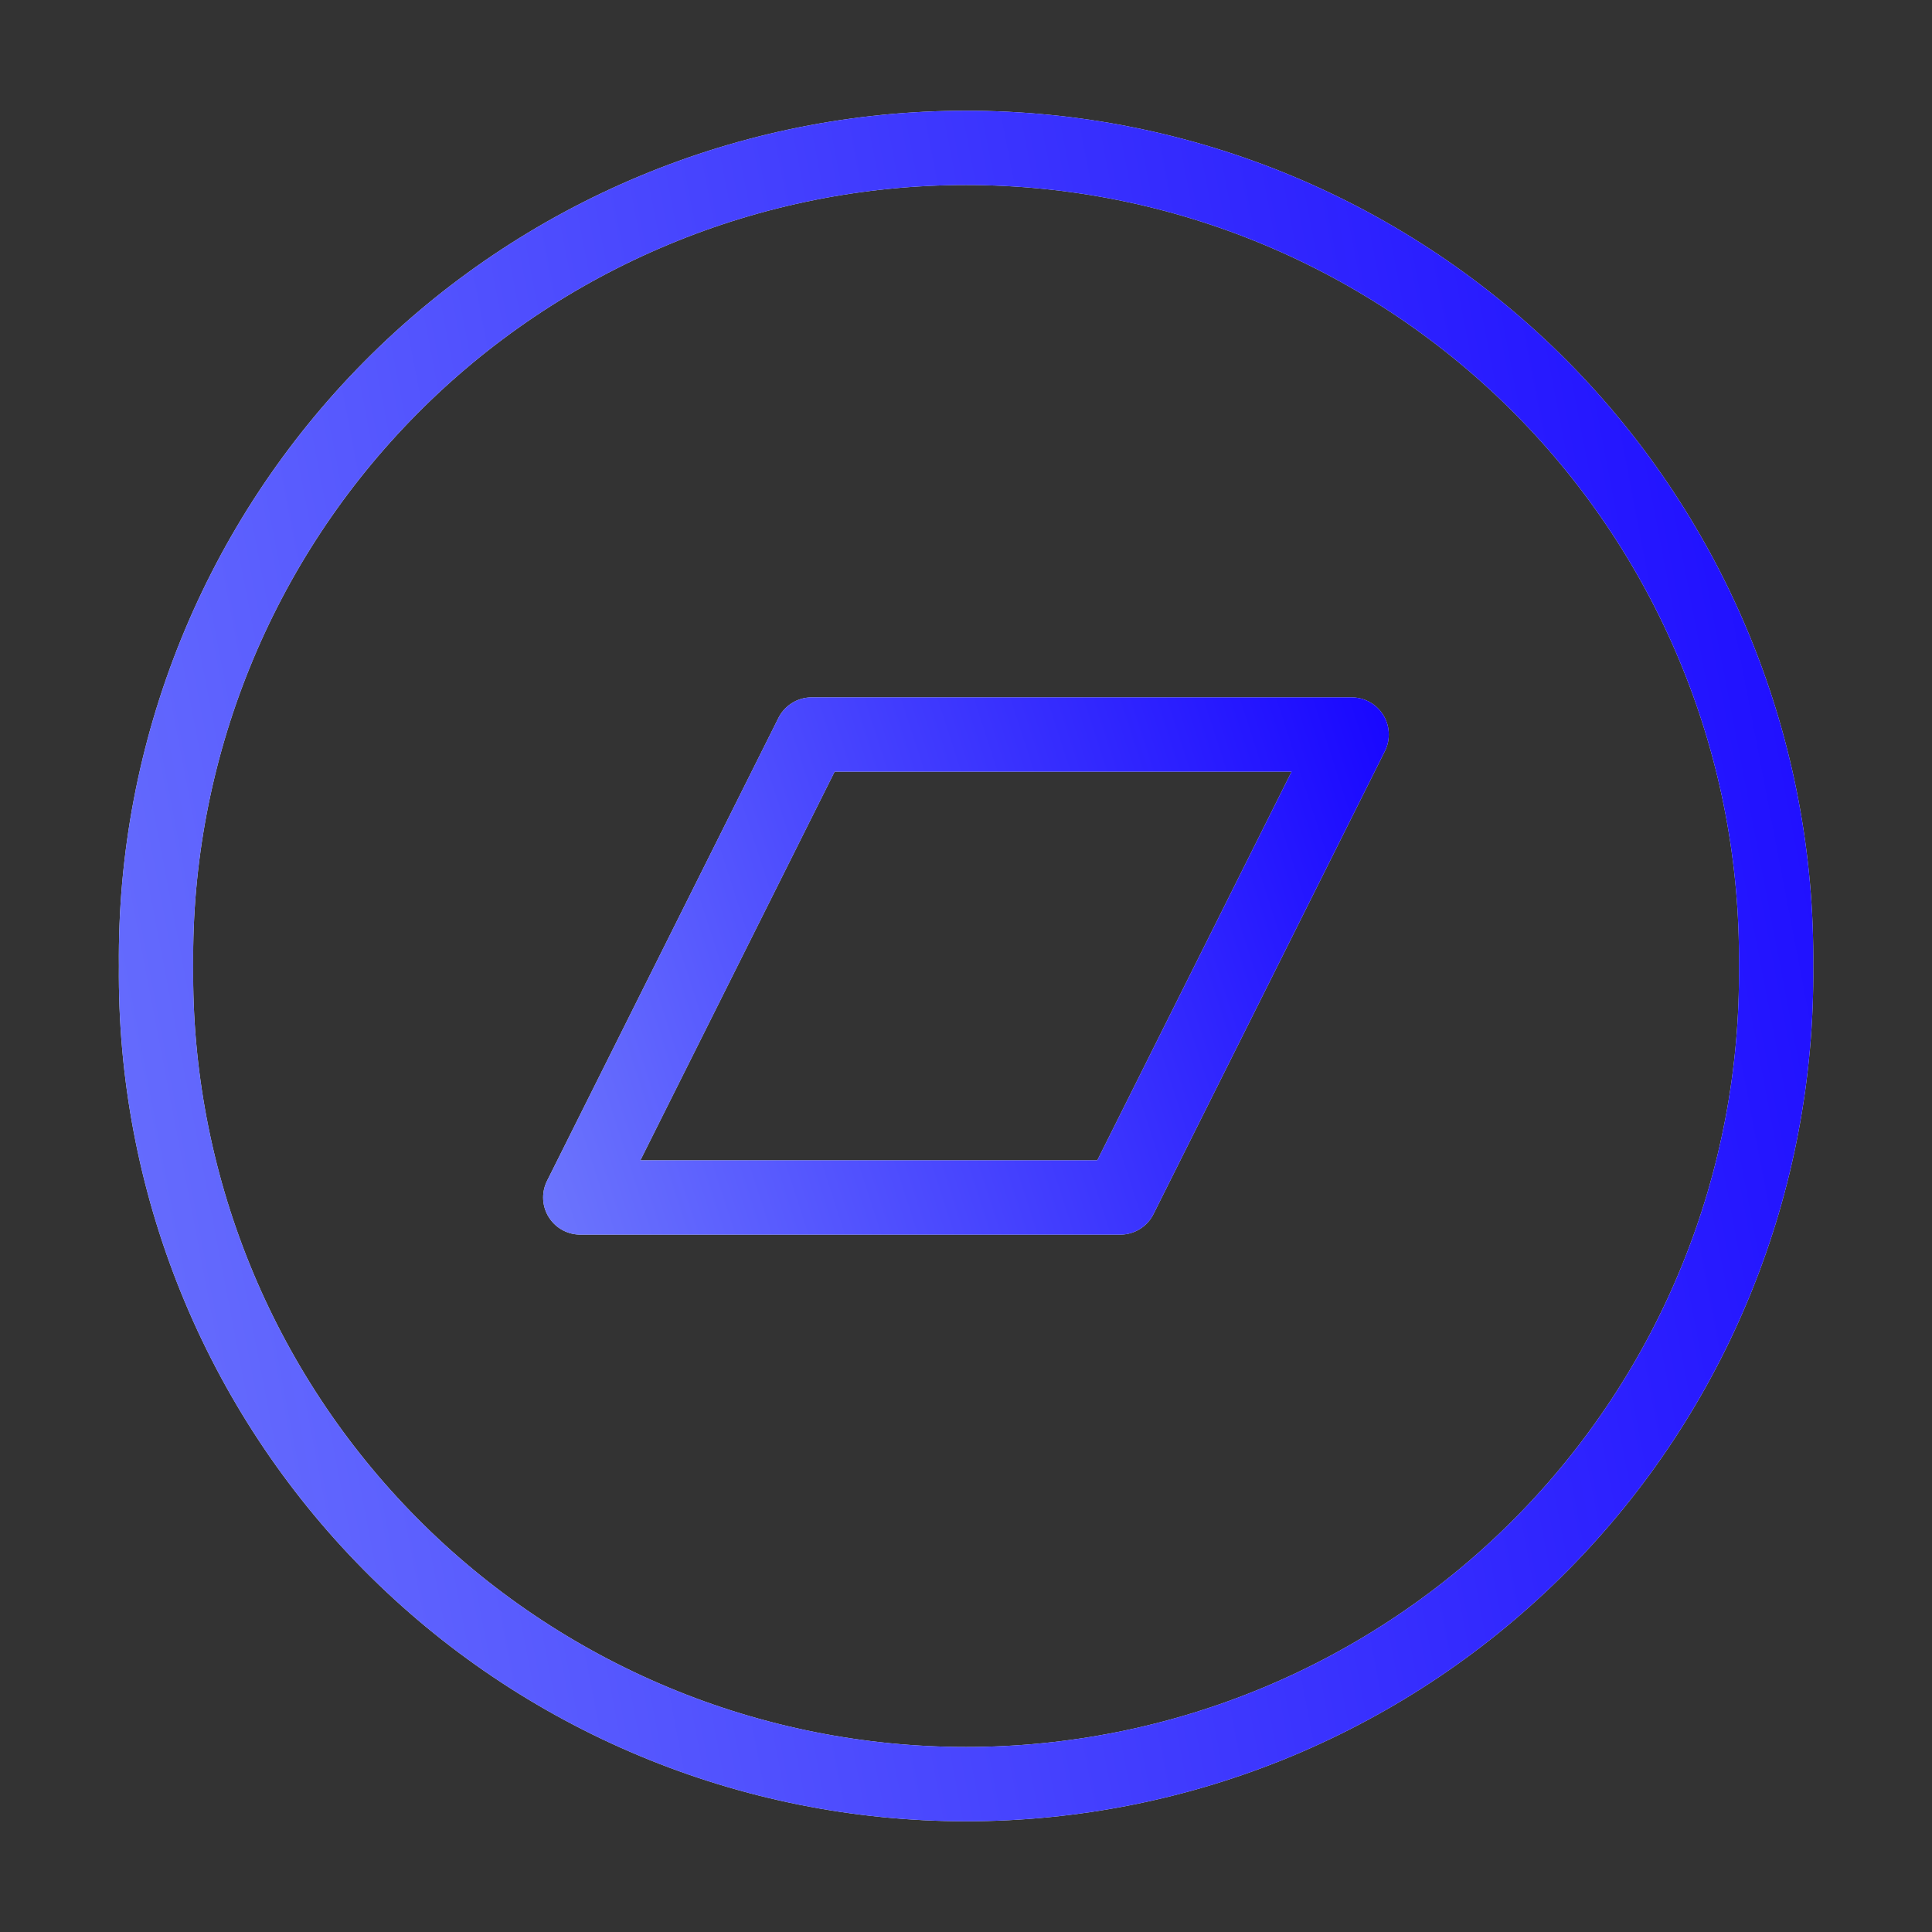
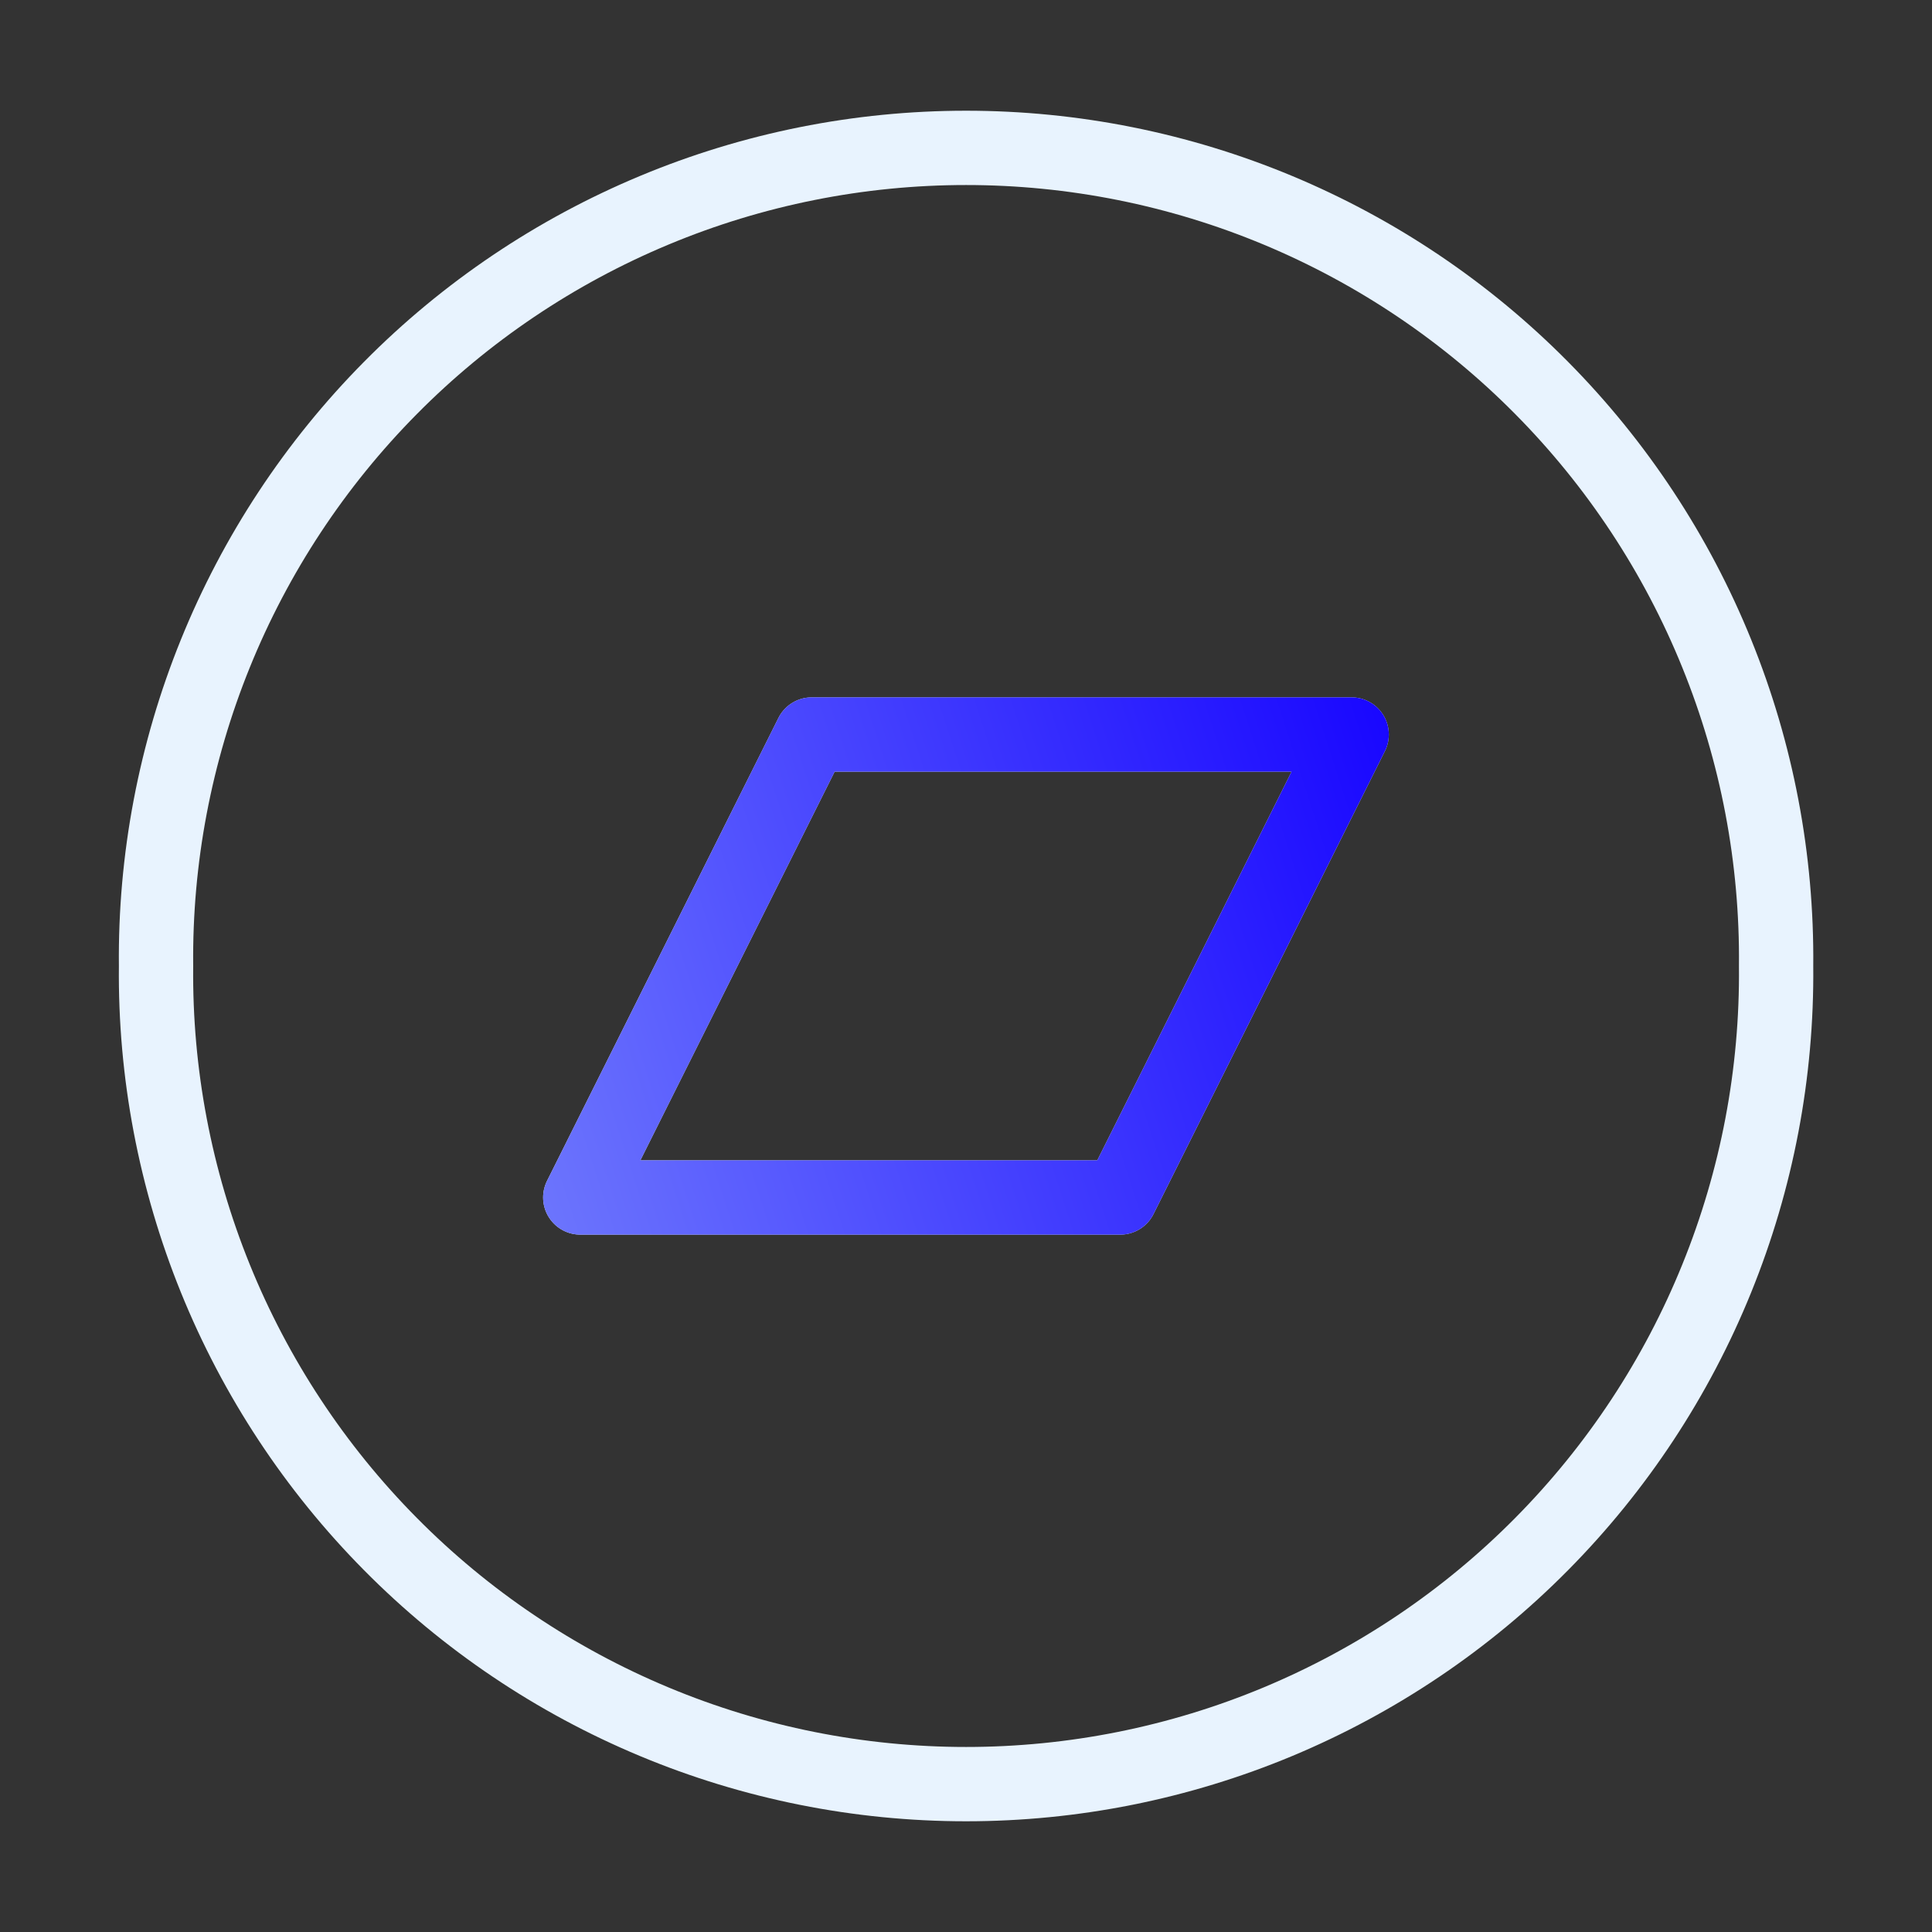
<svg xmlns="http://www.w3.org/2000/svg" width="26" height="26" viewBox="0 0 26 26" fill="none">
  <rect x="0" y="0" width="26" height="26" fill="#333333" stroke="none" />
  <path d="M2.1 13C2.085 14.441 2.357 15.87 2.898 17.205C3.439 18.54 4.24 19.755 5.254 20.779C6.267 21.803 7.474 22.615 8.804 23.17C10.133 23.725 11.56 24.01 13.001 24.01C14.441 24.01 15.868 23.725 17.198 23.17C18.527 22.615 19.734 21.803 20.747 20.779C21.761 19.755 22.562 18.54 23.103 17.205C23.645 15.87 23.916 14.441 23.902 13C23.916 11.559 23.645 10.13 23.103 8.795C22.562 7.46 21.761 6.245 20.747 5.221C19.734 4.197 18.527 3.385 17.198 2.83C15.868 2.275 14.441 1.99 13.001 1.99C11.56 1.99 10.133 2.275 8.804 2.83C7.474 3.385 6.267 4.197 5.254 5.221C4.24 6.245 3.439 7.46 2.898 8.795C2.357 10.13 2.085 11.559 2.1 13Z" stroke="#E8F3FE" stroke-linejoin="round" />
-   <path d="M2.1 13C2.085 14.441 2.357 15.87 2.898 17.205C3.439 18.54 4.24 19.755 5.254 20.779C6.267 21.803 7.474 22.615 8.804 23.17C10.133 23.725 11.56 24.01 13.001 24.01C14.441 24.01 15.868 23.725 17.198 23.17C18.527 22.615 19.734 21.803 20.747 20.779C21.761 19.755 22.562 18.54 23.103 17.205C23.645 15.87 23.916 14.441 23.902 13C23.916 11.559 23.645 10.13 23.103 8.795C22.562 7.46 21.761 6.245 20.747 5.221C19.734 4.197 18.527 3.385 17.198 2.83C15.868 2.275 14.441 1.99 13.001 1.99C11.56 1.99 10.133 2.275 8.804 2.83C7.474 3.385 6.267 4.197 5.254 5.221C4.24 6.245 3.439 7.46 2.898 8.795C2.357 10.13 2.085 11.559 2.1 13Z" stroke="url(#paint0_linear_456_36066)" stroke-linejoin="round" />
  <path d="M10.923 9.885L7.809 16.115H15.076L18.19 9.885H10.923Z" stroke="#E8F3FE" stroke-linejoin="round" />
  <path d="M10.923 9.885L7.809 16.115H15.076L18.19 9.885H10.923Z" stroke="url(#paint1_linear_456_36066)" stroke-linejoin="round" />
  <defs>
    <linearGradient id="paint0_linear_456_36066" x1="-3.991" y1="22.452" x2="29.093" y2="16.1" gradientUnits="userSpaceOnUse">
      <stop offset="0.003" stop-color="#7986FD" />
      <stop offset="1" stop-color="#1502FF" />
    </linearGradient>
    <linearGradient id="paint1_linear_456_36066" x1="4.909" y1="15.674" x2="19.698" y2="10.894" gradientUnits="userSpaceOnUse">
      <stop offset="0.003" stop-color="#7986FD" />
      <stop offset="1" stop-color="#1502FF" />
    </linearGradient>
  </defs>
</svg>